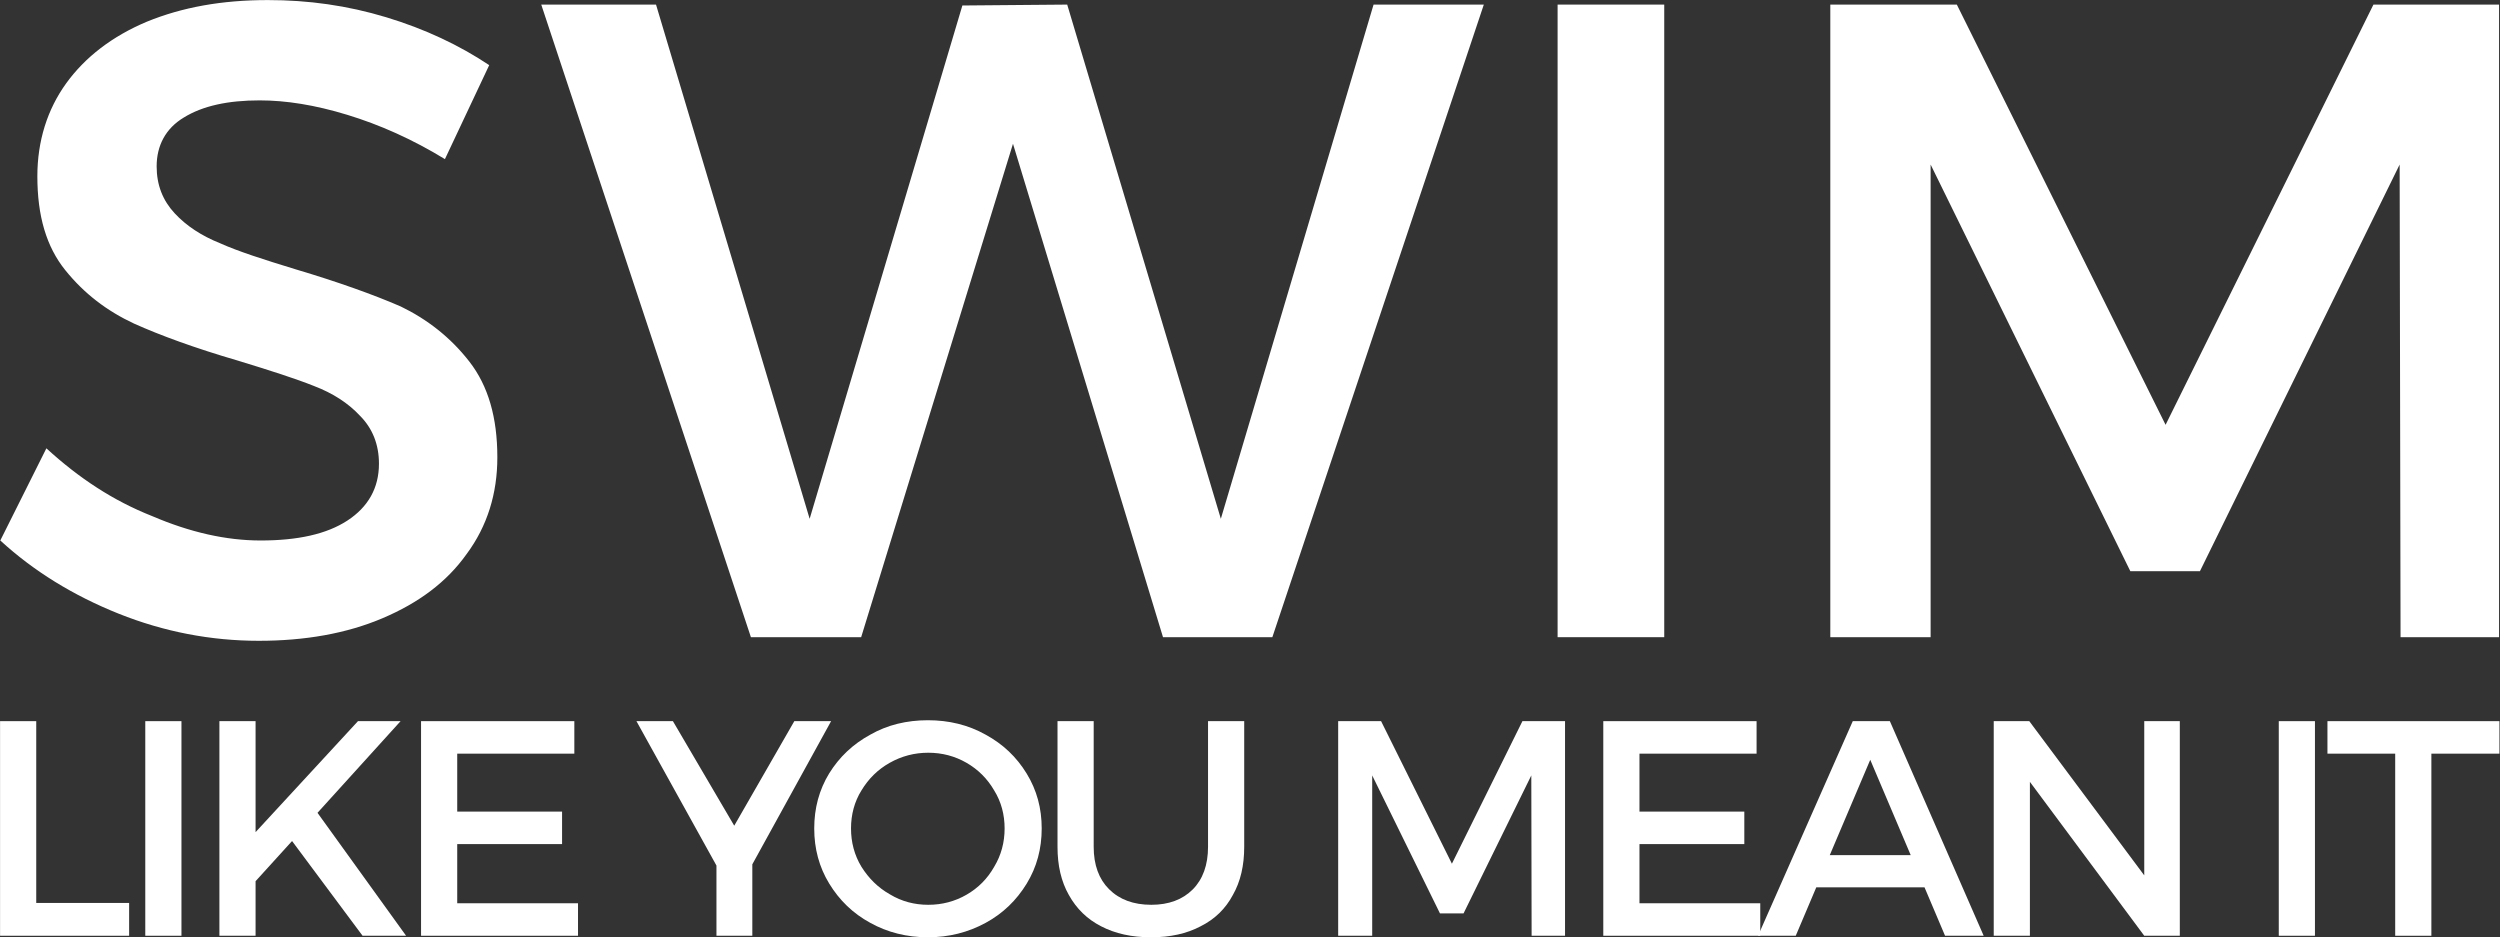
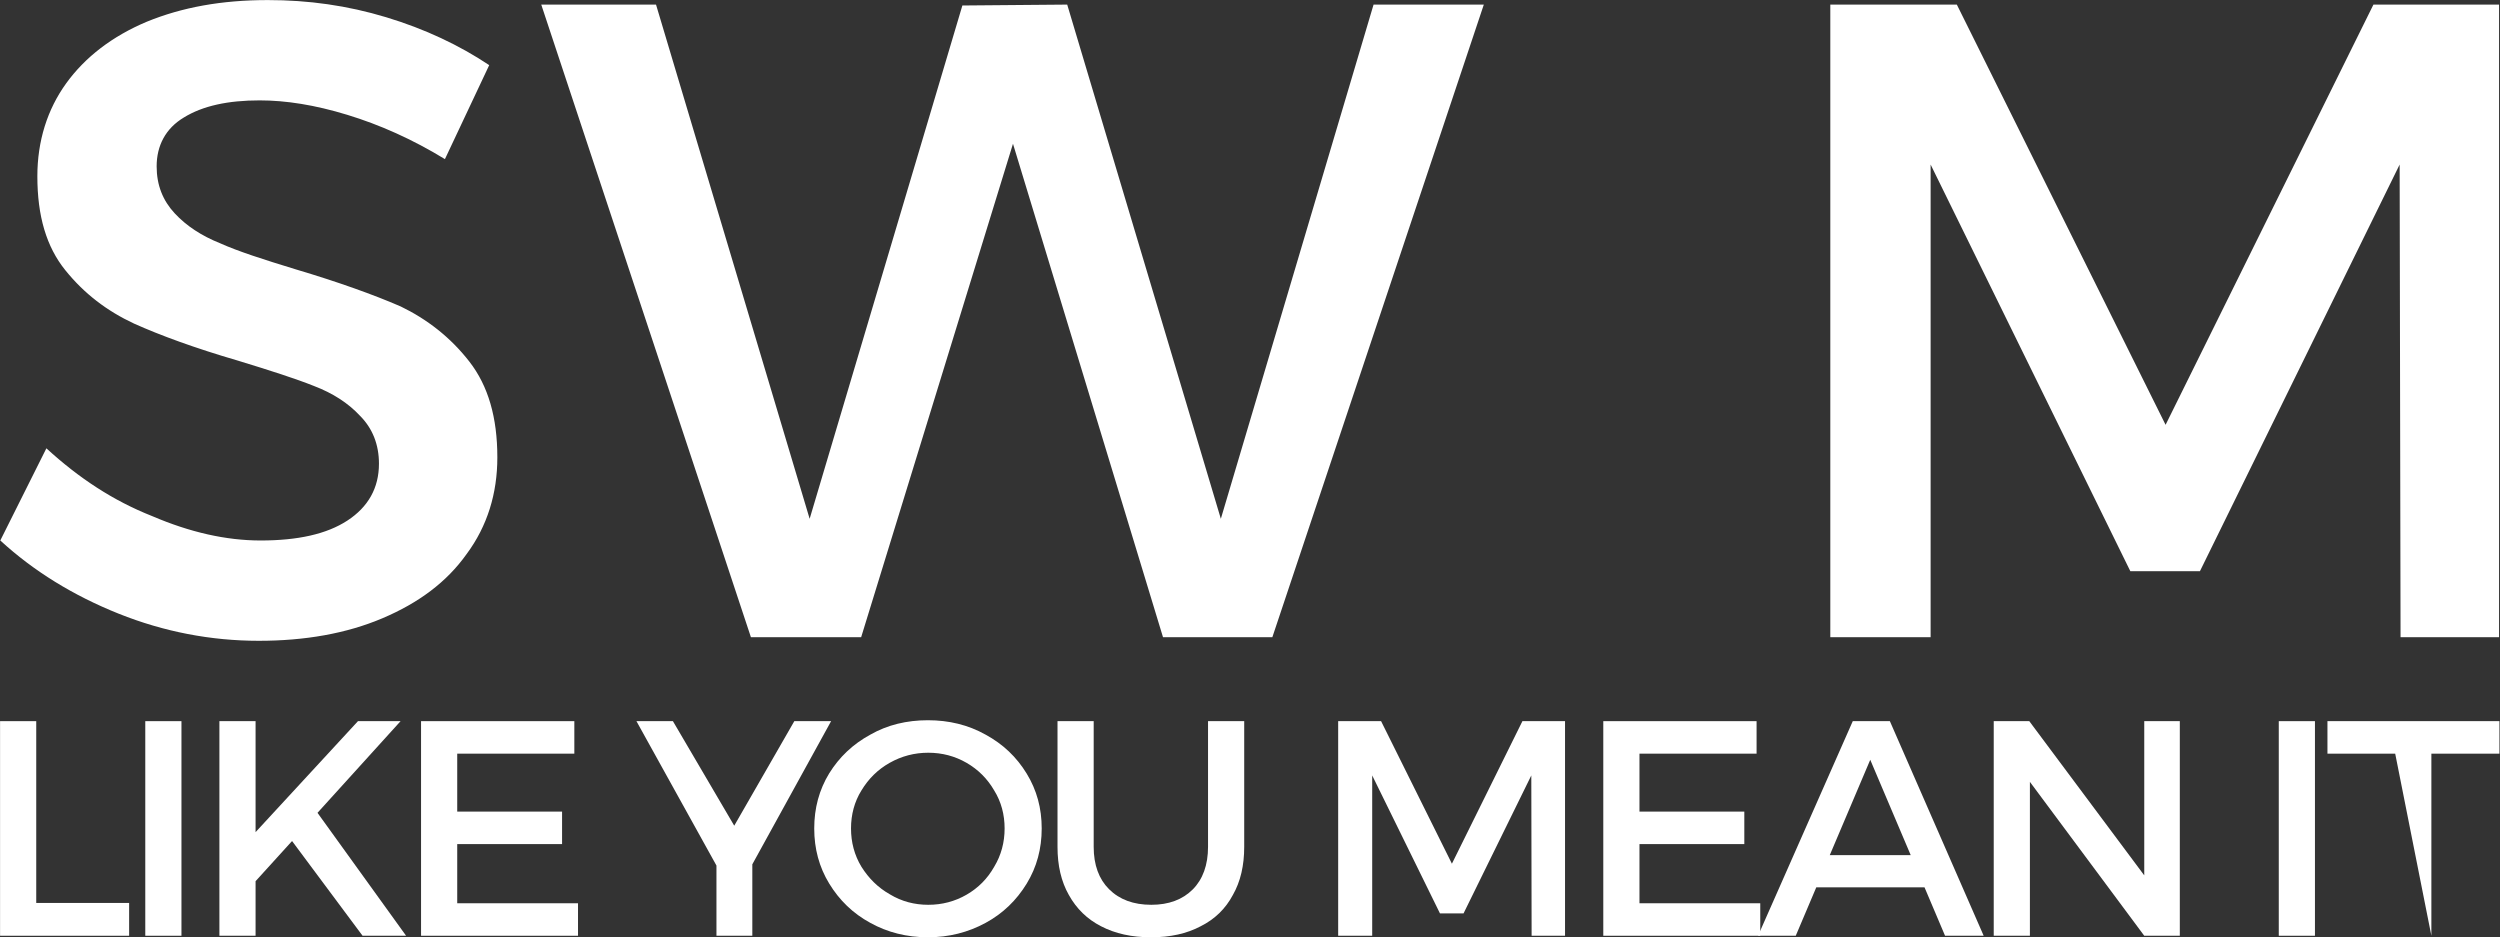
<svg xmlns="http://www.w3.org/2000/svg" width="100%" height="100%" viewBox="0 0 1563 586" version="1.1" xml:space="preserve" style="fill-rule:evenodd;clip-rule:evenodd;stroke-linejoin:round;stroke-miterlimit:2;">
  <rect x="0" y="0" width="1563" height="586" fill="#333333" stroke="none" />
  <g transform="matrix(1,0,0,1,-0.852,-0.301)">
    <g transform="matrix(1,0,0,1,-461.465,-43.007)">
      <g transform="matrix(1,0,0,1,447.816,441.677)">
        <g transform="matrix(565,0,0,565,0,0)">
          <path d="M0.322,-0.705C0.367,-0.705 0.41,-0.699 0.453,-0.686C0.496,-0.673 0.534,-0.655 0.567,-0.633L0.518,-0.529C0.482,-0.551 0.446,-0.567 0.41,-0.578C0.374,-0.589 0.342,-0.594 0.313,-0.594C0.278,-0.594 0.25,-0.588 0.229,-0.575C0.209,-0.563 0.199,-0.544 0.199,-0.521C0.199,-0.5 0.206,-0.483 0.219,-0.469C0.232,-0.455 0.249,-0.444 0.269,-0.436C0.289,-0.427 0.317,-0.418 0.353,-0.407C0.4,-0.393 0.439,-0.379 0.469,-0.366C0.498,-0.352 0.524,-0.332 0.545,-0.305C0.566,-0.278 0.576,-0.243 0.576,-0.199C0.576,-0.159 0.565,-0.123 0.542,-0.092C0.52,-0.061 0.489,-0.038 0.449,-0.021C0.409,-0.004 0.363,0.004 0.312,0.004C0.259,0.004 0.207,-0.006 0.157,-0.026C0.107,-0.046 0.063,-0.073 0.026,-0.107L0.077,-0.209C0.113,-0.176 0.151,-0.151 0.194,-0.134C0.236,-0.116 0.276,-0.107 0.314,-0.107C0.355,-0.107 0.387,-0.114 0.41,-0.129C0.433,-0.144 0.445,-0.165 0.445,-0.192C0.445,-0.213 0.438,-0.231 0.424,-0.245C0.411,-0.259 0.394,-0.27 0.373,-0.278C0.353,-0.286 0.325,-0.295 0.289,-0.306C0.241,-0.32 0.203,-0.334 0.174,-0.347C0.144,-0.361 0.119,-0.38 0.098,-0.406C0.077,-0.432 0.067,-0.466 0.067,-0.51C0.067,-0.549 0.078,-0.584 0.099,-0.613C0.12,-0.642 0.15,-0.665 0.188,-0.681C0.227,-0.697 0.271,-0.705 0.322,-0.705Z" style="fill:white;fill-rule:nonzero;" />
        </g>
        <g transform="matrix(565,0,0,565,351.194,0)">
          <path d="M0.691,0L0.525,-0.546L0.357,0L0.235,0L0.003,-0.7L0.13,-0.7L0.3,-0.131L0.469,-0.699L0.585,-0.7L0.755,-0.131L0.924,-0.7L1.046,-0.7L0.812,0L0.691,0Z" style="fill:white;fill-rule:nonzero;" />
        </g>
        <g transform="matrix(565,0,0,565,936.333,0)">
-           <rect x="0.092" y="-0.7" width="0.118" height="0.7" style="fill:white;fill-rule:nonzero;" />
-         </g>
+           </g>
        <g transform="matrix(565,0,0,565,1106.83,0)">
          <path d="M0.723,0L0.722,-0.523L0.501,-0.073L0.424,-0.073L0.203,-0.523L0.203,0L0.092,0L0.092,-0.7L0.232,-0.7L0.463,-0.235L0.693,-0.7L0.832,-0.7L0.832,0L0.723,0Z" style="fill:white;fill-rule:nonzero;" />
        </g>
      </g>
    </g>
    <g transform="matrix(1,0,0,1,-461.465,-43.007)">
      <g transform="matrix(1,0,0,1,444.723,628.343)">
        <g transform="matrix(191.667,0,0,191.667,0,0)">
          <path d="M0.513,-0.107L0.513,0L0.092,0L0.092,-0.7L0.21,-0.7L0.21,-0.107L0.513,-0.107Z" style="fill:white;fill-rule:nonzero;" />
        </g>
        <g transform="matrix(191.667,0,0,191.667,90.791,0)">
          <rect x="0.092" y="-0.7" width="0.118" height="0.7" style="fill:white;fill-rule:nonzero;" />
        </g>
        <g transform="matrix(191.667,0,0,191.667,137.128,0)">
          <path d="M0.329,-0.309L0.21,-0.178L0.21,0L0.092,0L0.092,-0.7L0.21,-0.7L0.21,-0.338L0.544,-0.7L0.683,-0.7L0.412,-0.401L0.701,0L0.559,0L0.329,-0.309Z" style="fill:white;fill-rule:nonzero;" />
        </g>
        <g transform="matrix(191.667,0,0,191.667,263.201,0)">
          <path d="M0.21,-0.594L0.21,-0.405L0.552,-0.405L0.552,-0.299L0.21,-0.299L0.21,-0.106L0.604,-0.106L0.604,0L0.092,0L0.092,-0.7L0.592,-0.7L0.592,-0.594L0.21,-0.594Z" style="fill:white;fill-rule:nonzero;" />
        </g>
        <g transform="matrix(191.667,0,0,191.667,415.303,0)">
          <path d="M0.379,0L0.262,0L0.262,-0.229L0.001,-0.7L0.12,-0.7L0.32,-0.359L0.516,-0.7L0.636,-0.7L0.379,-0.233L0.379,0Z" style="fill:white;fill-rule:nonzero;" />
        </g>
        <g transform="matrix(191.667,0,0,191.667,520.133,0)">
          <path d="M0.405,-0.703C0.473,-0.703 0.536,-0.688 0.593,-0.656C0.65,-0.625 0.694,-0.583 0.727,-0.529C0.76,-0.475 0.776,-0.416 0.776,-0.35C0.776,-0.284 0.76,-0.224 0.727,-0.17C0.694,-0.116 0.65,-0.073 0.593,-0.042C0.536,-0.011 0.473,0.005 0.405,0.005C0.336,0.005 0.273,-0.011 0.217,-0.042C0.16,-0.073 0.116,-0.116 0.083,-0.17C0.05,-0.224 0.034,-0.284 0.034,-0.35C0.034,-0.416 0.05,-0.476 0.083,-0.53C0.116,-0.583 0.16,-0.625 0.217,-0.656C0.273,-0.688 0.336,-0.703 0.405,-0.703ZM0.406,-0.597C0.361,-0.597 0.319,-0.586 0.28,-0.564C0.241,-0.542 0.211,-0.512 0.188,-0.474C0.165,-0.437 0.154,-0.395 0.154,-0.35C0.154,-0.305 0.165,-0.263 0.188,-0.225C0.212,-0.187 0.242,-0.157 0.281,-0.135C0.319,-0.112 0.361,-0.101 0.406,-0.101C0.451,-0.101 0.493,-0.112 0.531,-0.134C0.569,-0.156 0.599,-0.186 0.621,-0.225C0.644,-0.263 0.655,-0.305 0.655,-0.35C0.655,-0.395 0.644,-0.437 0.621,-0.474C0.599,-0.512 0.569,-0.542 0.531,-0.564C0.493,-0.586 0.451,-0.597 0.406,-0.597Z" style="fill:white;fill-rule:nonzero;" />
        </g>
        <g transform="matrix(191.667,0,0,191.667,663.8,0)">
          <path d="M0.687,-0.29C0.687,-0.229 0.675,-0.177 0.65,-0.133C0.626,-0.088 0.591,-0.054 0.545,-0.031C0.5,-0.007 0.446,0.005 0.383,0.005C0.32,0.005 0.266,-0.007 0.22,-0.031C0.175,-0.054 0.14,-0.088 0.115,-0.133C0.09,-0.177 0.078,-0.229 0.078,-0.29L0.078,-0.7L0.196,-0.7L0.196,-0.29C0.196,-0.231 0.213,-0.185 0.246,-0.152C0.28,-0.118 0.326,-0.101 0.384,-0.101C0.441,-0.101 0.486,-0.118 0.519,-0.151C0.552,-0.184 0.569,-0.231 0.569,-0.29L0.569,-0.7L0.687,-0.7L0.687,-0.29Z" style="fill:white;fill-rule:nonzero;" />
        </g>
        <g transform="matrix(191.667,0,0,191.667,836.585,0)">
          <path d="M0.723,0L0.722,-0.523L0.501,-0.073L0.424,-0.073L0.203,-0.523L0.203,0L0.092,0L0.092,-0.7L0.232,-0.7L0.463,-0.235L0.693,-0.7L0.832,-0.7L0.832,0L0.723,0Z" style="fill:white;fill-rule:nonzero;" />
        </g>
        <g transform="matrix(191.667,0,0,191.667,1002.34,0)">
          <path d="M0.21,-0.594L0.21,-0.405L0.552,-0.405L0.552,-0.299L0.21,-0.299L0.21,-0.106L0.604,-0.106L0.604,0L0.092,0L0.092,-0.7L0.592,-0.7L0.592,-0.594L0.21,-0.594Z" style="fill:white;fill-rule:nonzero;" />
        </g>
        <g transform="matrix(191.667,0,0,191.667,1116.53,0)">
          <path d="M0.191,-0.158L0.124,0L0.001,0L0.31,-0.7L0.431,-0.7L0.737,0L0.611,0L0.544,-0.158L0.191,-0.158ZM0.367,-0.574L0.235,-0.263L0.499,-0.263L0.367,-0.574Z" style="fill:white;fill-rule:nonzero;" />
        </g>
        <g transform="matrix(191.667,0,0,191.667,1246.44,0)">
          <path d="M0.583,0L0.21,-0.502L0.21,0L0.092,0L0.092,-0.7L0.208,-0.7L0.583,-0.197L0.583,-0.7L0.699,-0.7L0.699,0L0.583,0Z" style="fill:white;fill-rule:nonzero;" />
        </g>
        <g transform="matrix(191.667,0,0,191.667,1424.65,0)">
          <rect x="0.092" y="-0.7" width="0.118" height="0.7" style="fill:white;fill-rule:nonzero;" />
        </g>
        <g transform="matrix(191.667,0,0,191.667,1470.99,0)">
-           <path d="M0.348,-0.594L0.348,0L0.23,0L0.23,-0.594L0.009,-0.594L0.009,-0.7L0.57,-0.7L0.57,-0.594L0.348,-0.594Z" style="fill:white;fill-rule:nonzero;" />
+           <path d="M0.348,-0.594L0.348,0L0.23,-0.594L0.009,-0.594L0.009,-0.7L0.57,-0.7L0.57,-0.594L0.348,-0.594Z" style="fill:white;fill-rule:nonzero;" />
        </g>
      </g>
    </g>
  </g>
</svg>